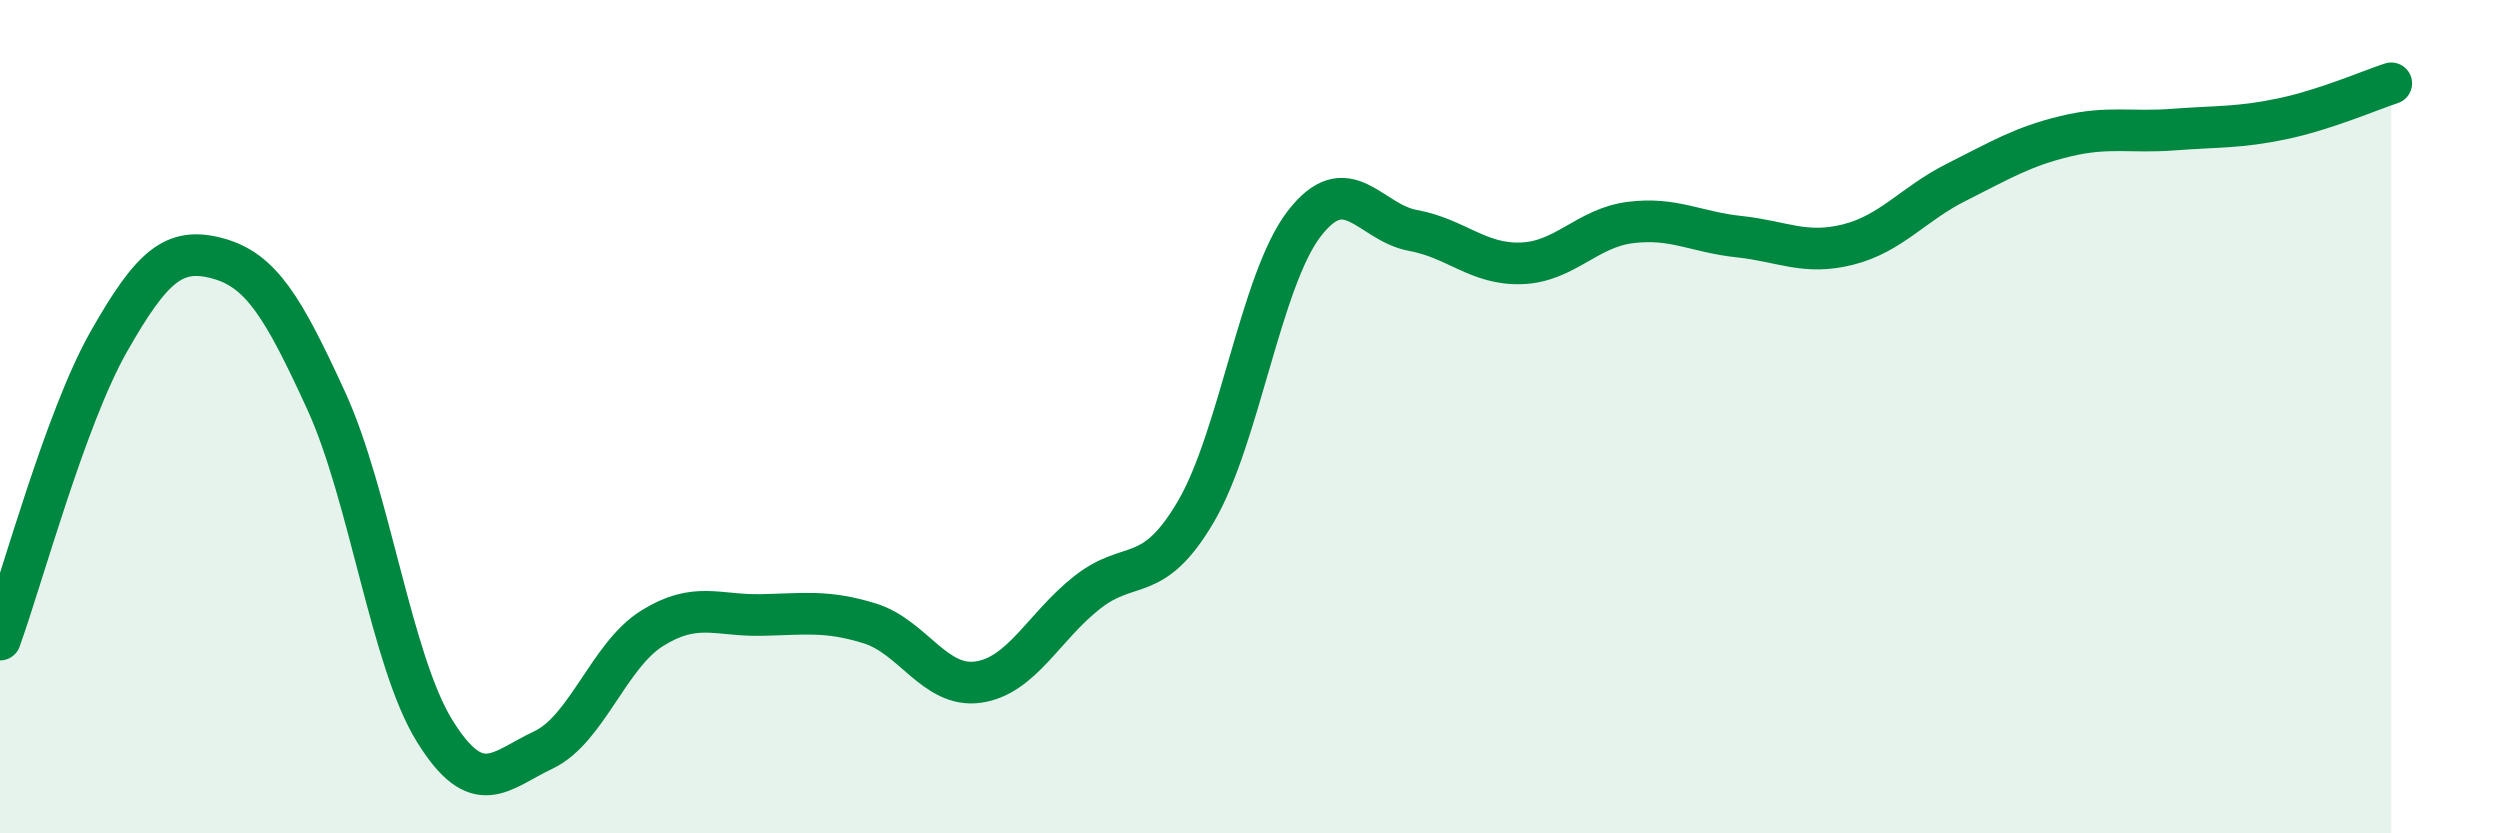
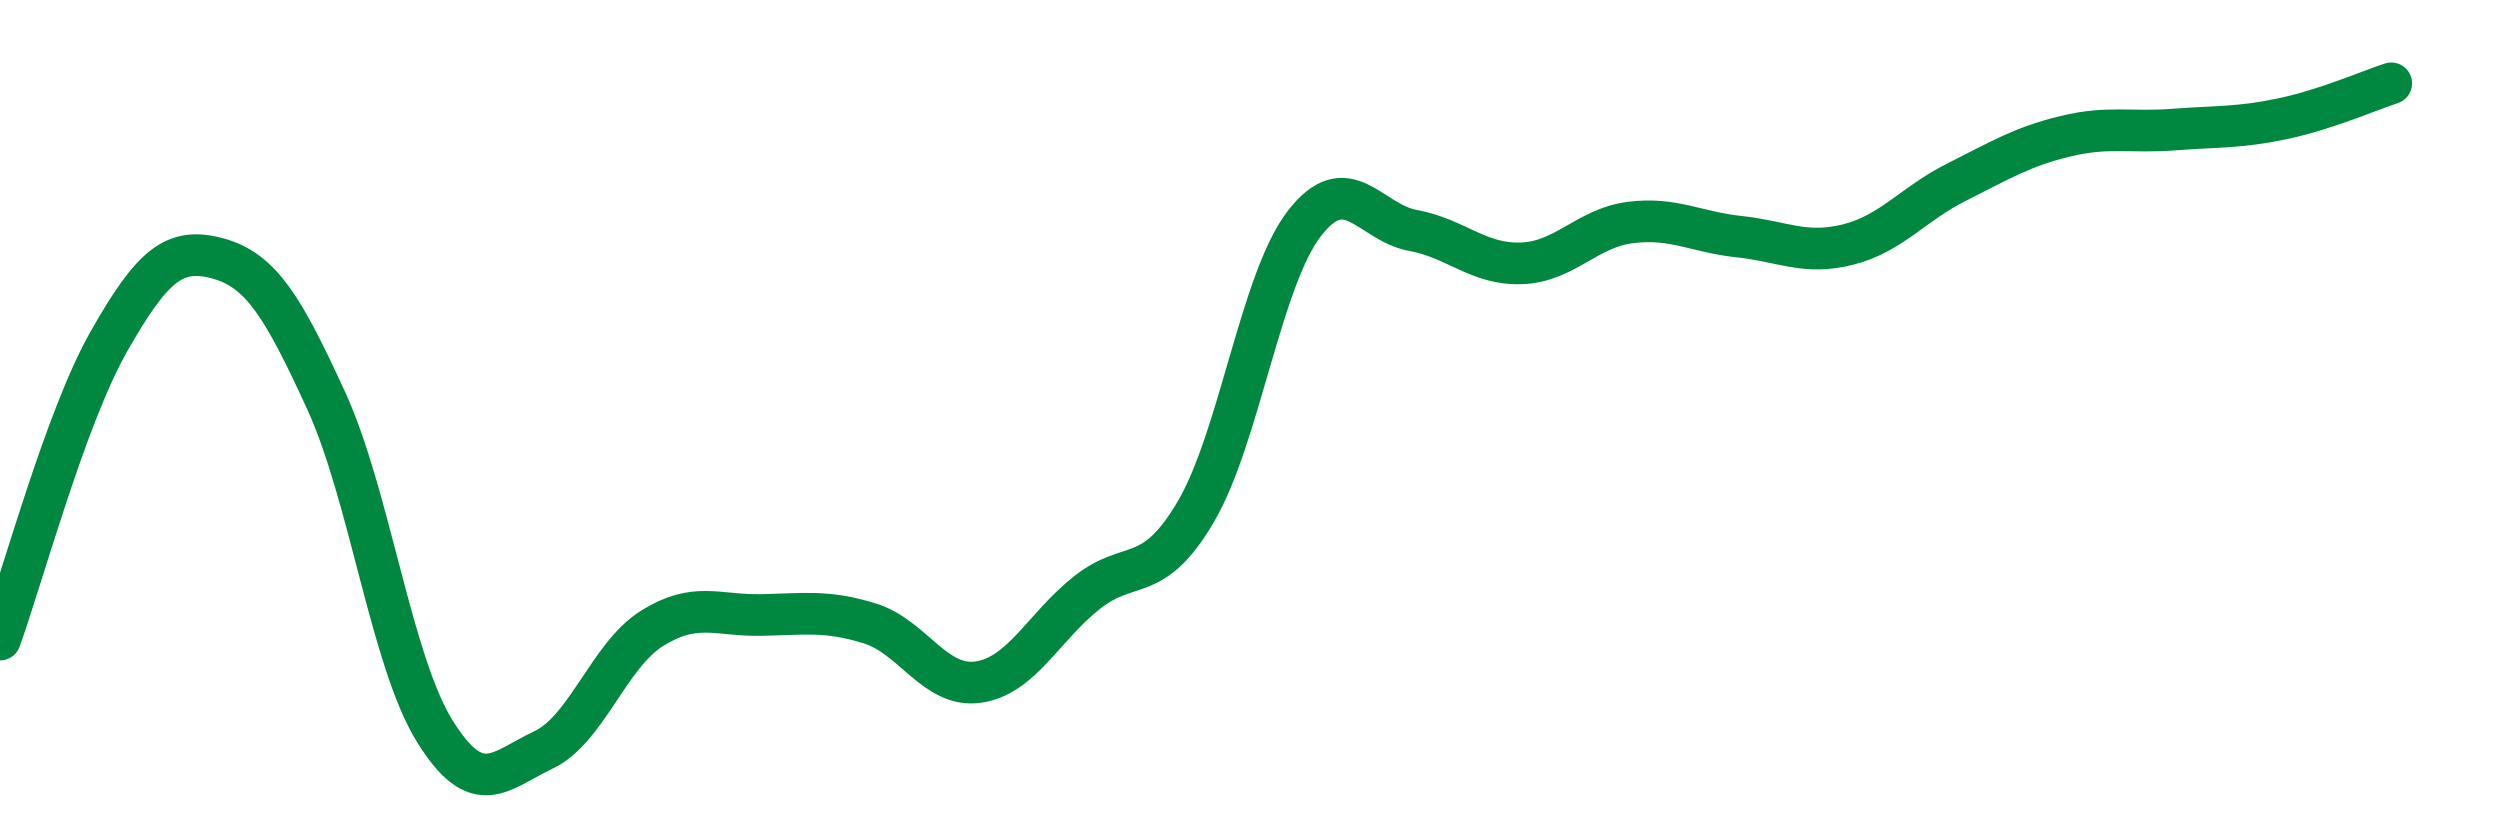
<svg xmlns="http://www.w3.org/2000/svg" width="60" height="20" viewBox="0 0 60 20">
-   <path d="M 0,15.35 C 0.52,13.92 1.57,10.03 2.61,8.2 C 3.65,6.37 4.18,5.92 5.22,6.2 C 6.26,6.48 6.79,7.35 7.83,9.62 C 8.87,11.89 9.39,15.86 10.43,17.54 C 11.47,19.22 12,18.49 13.04,18 C 14.08,17.51 14.61,15.73 15.65,15.08 C 16.69,14.43 17.22,14.78 18.26,14.76 C 19.3,14.74 19.83,14.64 20.87,14.96 C 21.91,15.28 22.44,16.52 23.48,16.37 C 24.52,16.22 25.05,15.04 26.09,14.22 C 27.13,13.4 27.66,14.05 28.7,12.28 C 29.74,10.51 30.26,6.72 31.3,5.37 C 32.34,4.02 32.87,5.34 33.91,5.53 C 34.95,5.72 35.48,6.36 36.52,6.32 C 37.56,6.28 38.09,5.47 39.13,5.34 C 40.17,5.21 40.7,5.57 41.74,5.68 C 42.78,5.79 43.31,6.13 44.35,5.87 C 45.39,5.61 45.92,4.89 46.96,4.37 C 48,3.85 48.53,3.52 49.57,3.27 C 50.61,3.02 51.13,3.19 52.17,3.11 C 53.21,3.03 53.74,3.07 54.78,2.85 C 55.82,2.63 56.87,2.17 57.39,2L57.39 20L0 20Z" fill="#008740" opacity="0.1" stroke-linecap="round" stroke-linejoin="round" />
  <path d="M 0,15.35 C 0.52,13.92 1.57,10.03 2.61,8.2 C 3.65,6.37 4.18,5.92 5.22,6.2 C 6.26,6.48 6.79,7.35 7.83,9.62 C 8.87,11.89 9.39,15.86 10.43,17.54 C 11.47,19.22 12,18.49 13.04,18 C 14.08,17.51 14.61,15.73 15.65,15.08 C 16.69,14.43 17.22,14.78 18.26,14.76 C 19.3,14.74 19.83,14.64 20.87,14.96 C 21.91,15.28 22.44,16.52 23.48,16.37 C 24.52,16.22 25.05,15.04 26.09,14.22 C 27.13,13.4 27.66,14.05 28.7,12.28 C 29.74,10.51 30.26,6.72 31.3,5.37 C 32.34,4.02 32.87,5.34 33.91,5.53 C 34.95,5.72 35.48,6.36 36.52,6.32 C 37.56,6.28 38.09,5.47 39.13,5.34 C 40.17,5.21 40.7,5.57 41.74,5.68 C 42.78,5.79 43.31,6.13 44.35,5.87 C 45.39,5.61 45.92,4.89 46.96,4.37 C 48,3.85 48.53,3.52 49.57,3.27 C 50.61,3.02 51.13,3.19 52.17,3.11 C 53.21,3.03 53.74,3.07 54.78,2.85 C 55.82,2.63 56.87,2.17 57.39,2" stroke="#008740" stroke-width="1" fill="none" stroke-linecap="round" stroke-linejoin="round" />
</svg>